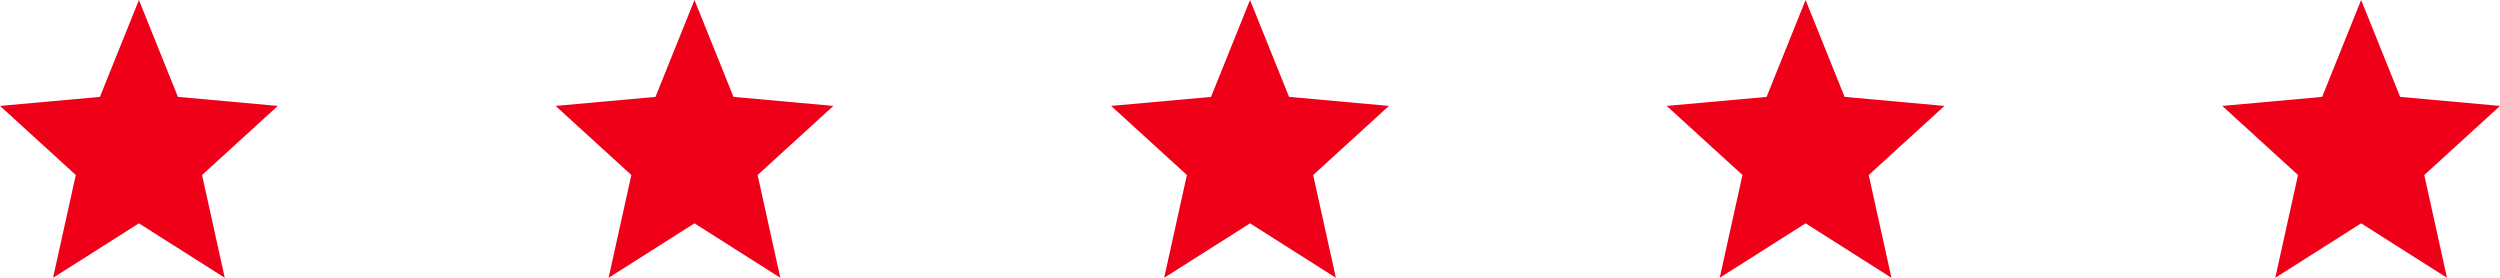
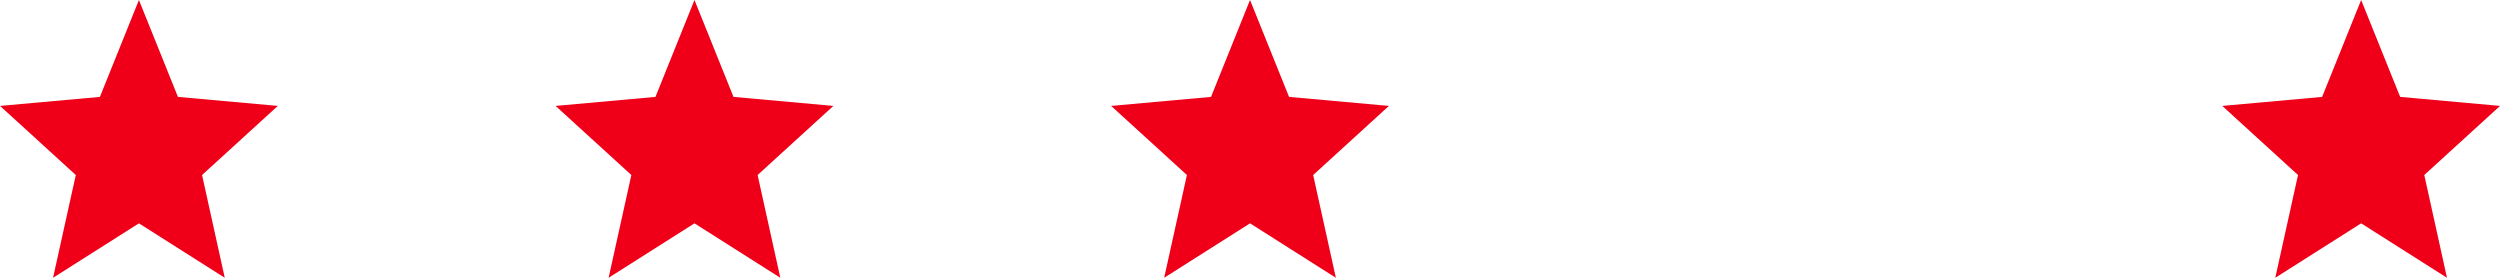
<svg xmlns="http://www.w3.org/2000/svg" width="225" height="25" viewBox="0 0 225 25">
  <g id="Gruppe_472" data-name="Gruppe 472" transform="translate(-958 -1714)">
    <path id="Icon_ionic-md-star" data-name="Icon ionic-md-star" d="M16.3,24.6l7.725,4.9-2.043-9.249L28.8,14.032l-8.989-.812L16.3,4.5l-3.511,8.72L3.8,14.032l6.819,6.219L8.572,29.5Z" transform="translate(954.203 1709.5)" fill="#ef0018" />
    <path id="Icon_ionic-md-star-2" data-name="Icon ionic-md-star" d="M16.3,24.6l7.725,4.9-2.043-9.249L28.8,14.032l-8.989-.812L16.3,4.5l-3.511,8.72L3.8,14.032l6.819,6.219L8.572,29.5Z" transform="translate(1004.203 1709.5)" fill="#ef0018" />
    <path id="Icon_ionic-md-star-3" data-name="Icon ionic-md-star" d="M16.3,24.6l7.725,4.9-2.043-9.249L28.8,14.032l-8.989-.812L16.3,4.5l-3.511,8.72L3.8,14.032l6.819,6.219L8.572,29.5Z" transform="translate(1054.203 1709.5)" fill="#ef0018" />
-     <path id="Icon_ionic-md-star-4" data-name="Icon ionic-md-star" d="M16.3,24.6l7.725,4.9-2.043-9.249L28.8,14.032l-8.989-.812L16.3,4.5l-3.511,8.72L3.8,14.032l6.819,6.219L8.572,29.5Z" transform="translate(1104.203 1709.5)" fill="#ef0018" />
    <path id="Icon_ionic-md-star-5" data-name="Icon ionic-md-star" d="M16.3,24.6l7.725,4.9-2.043-9.249L28.8,14.032l-8.989-.812L16.3,4.5l-3.511,8.72L3.8,14.032l6.819,6.219L8.572,29.5Z" transform="translate(1154.203 1709.5)" fill="#ef0018" />
  </g>
</svg>